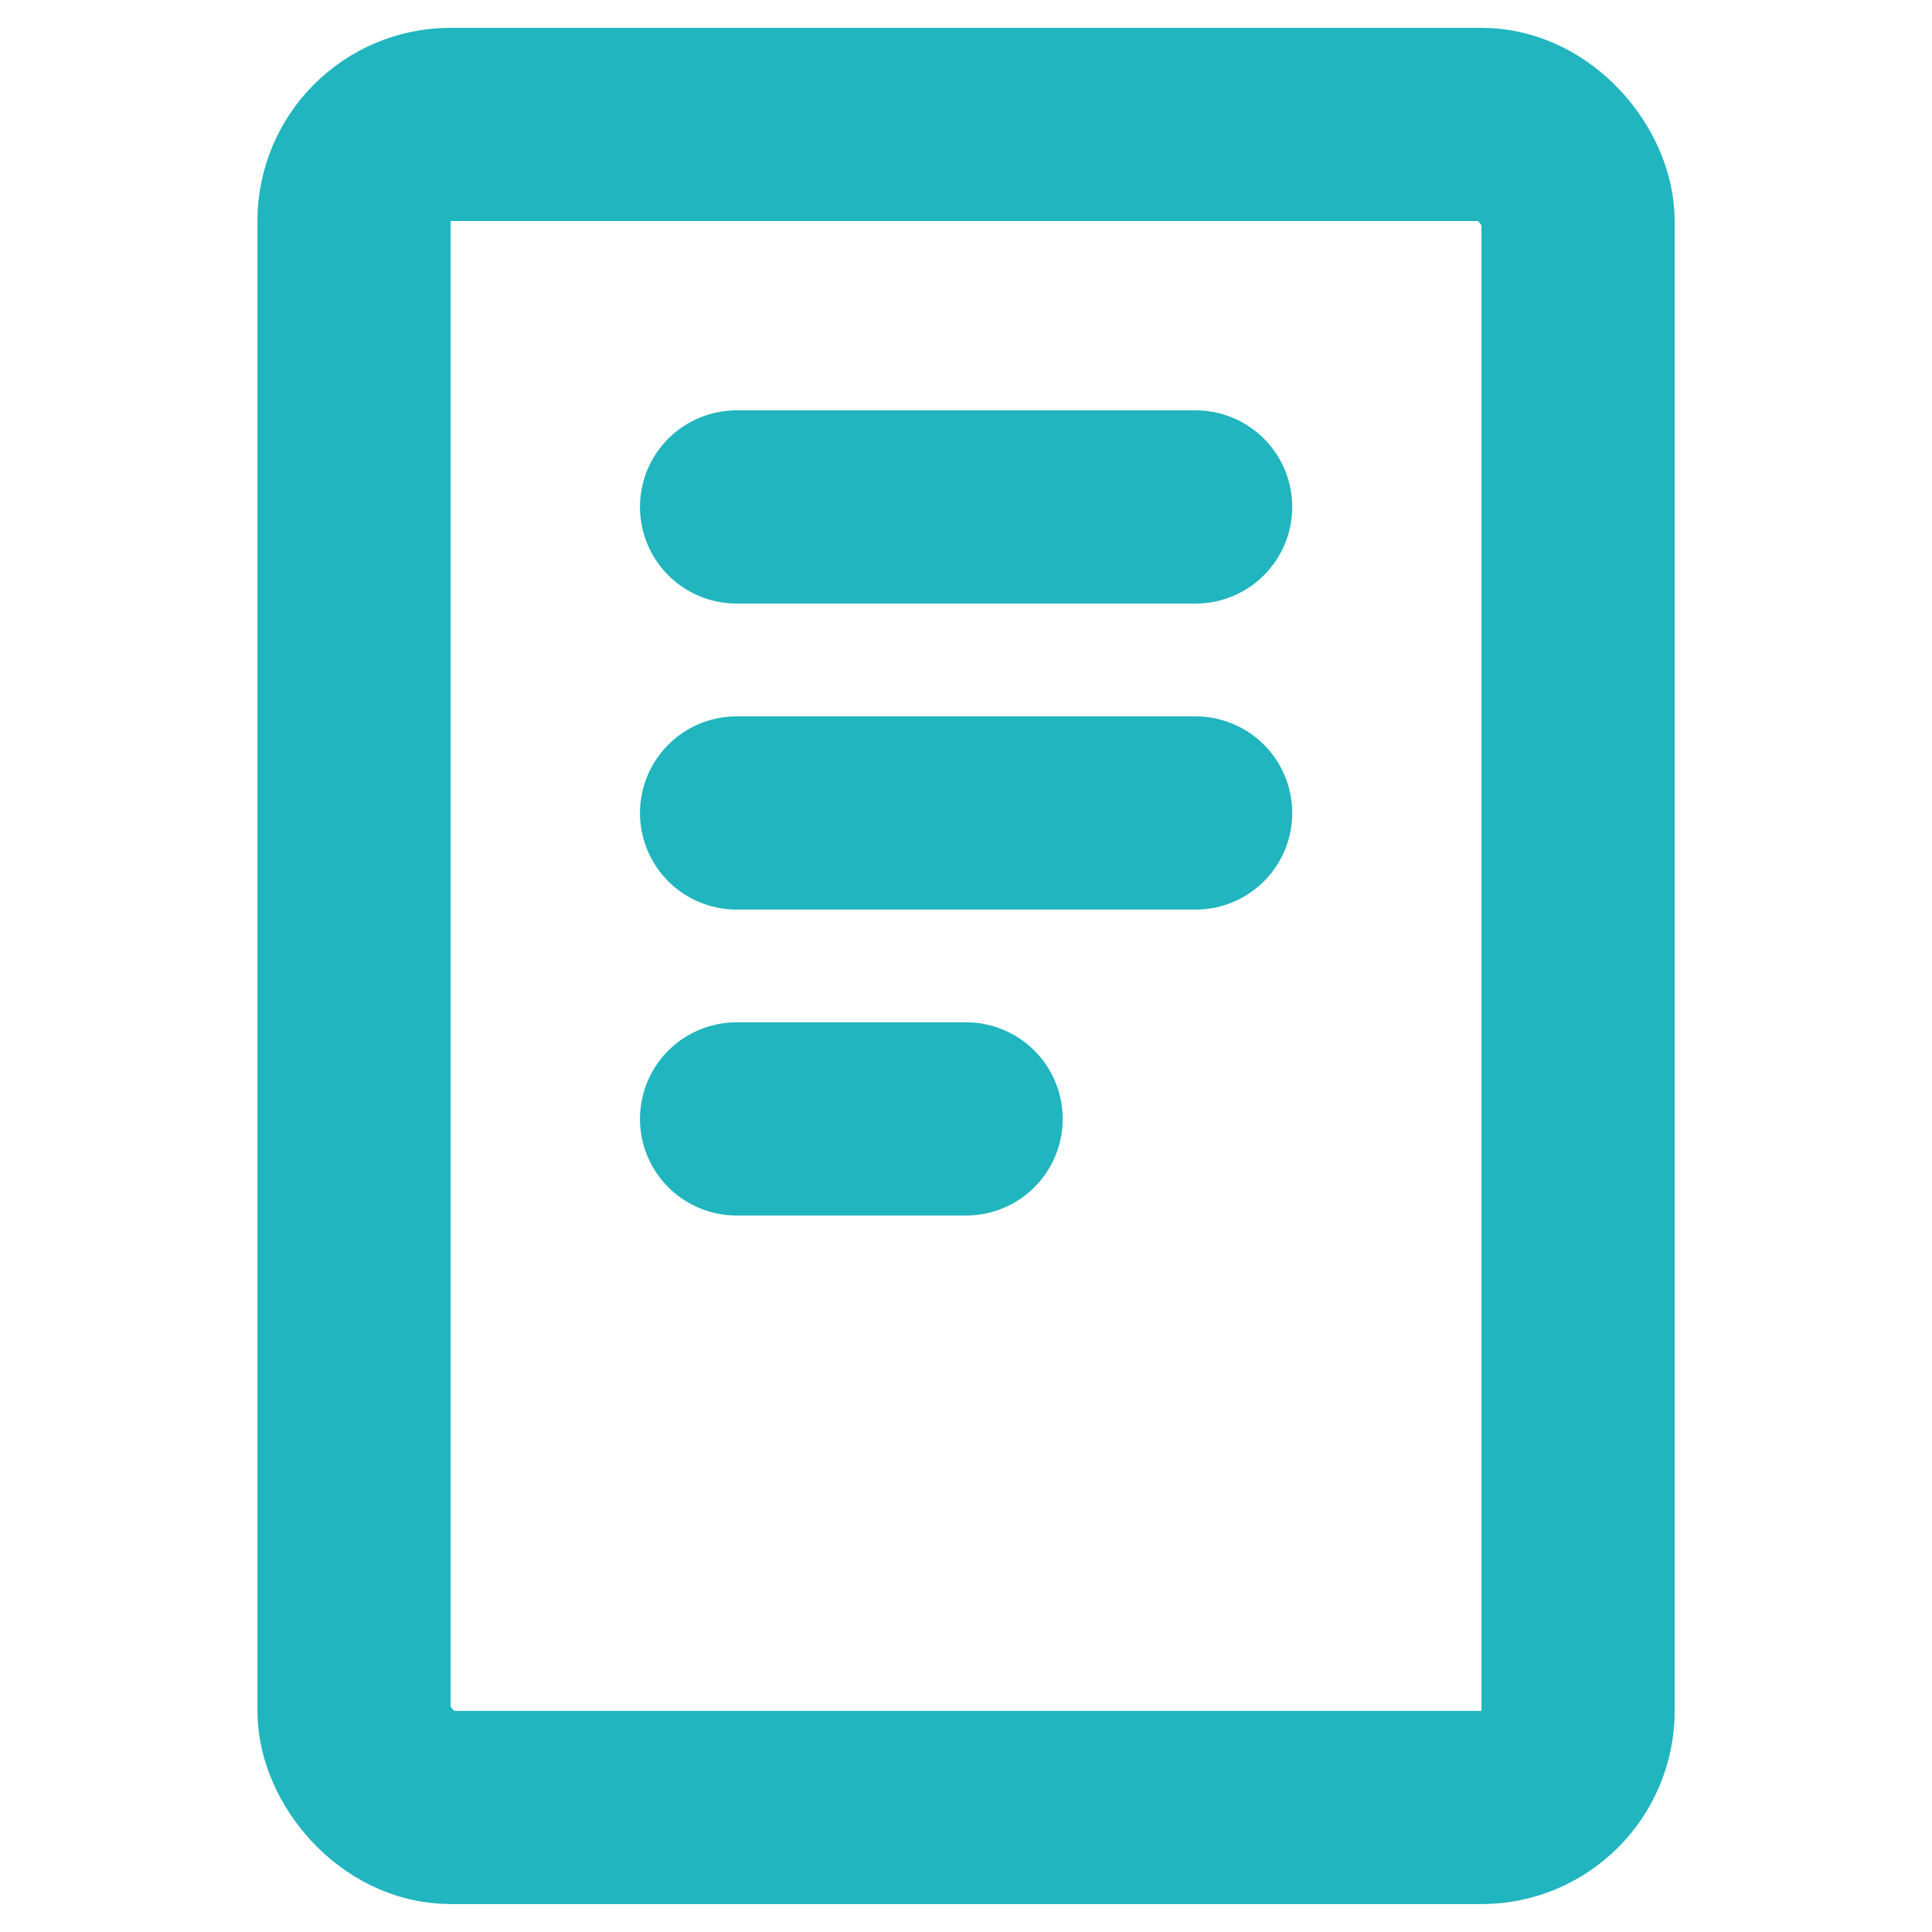
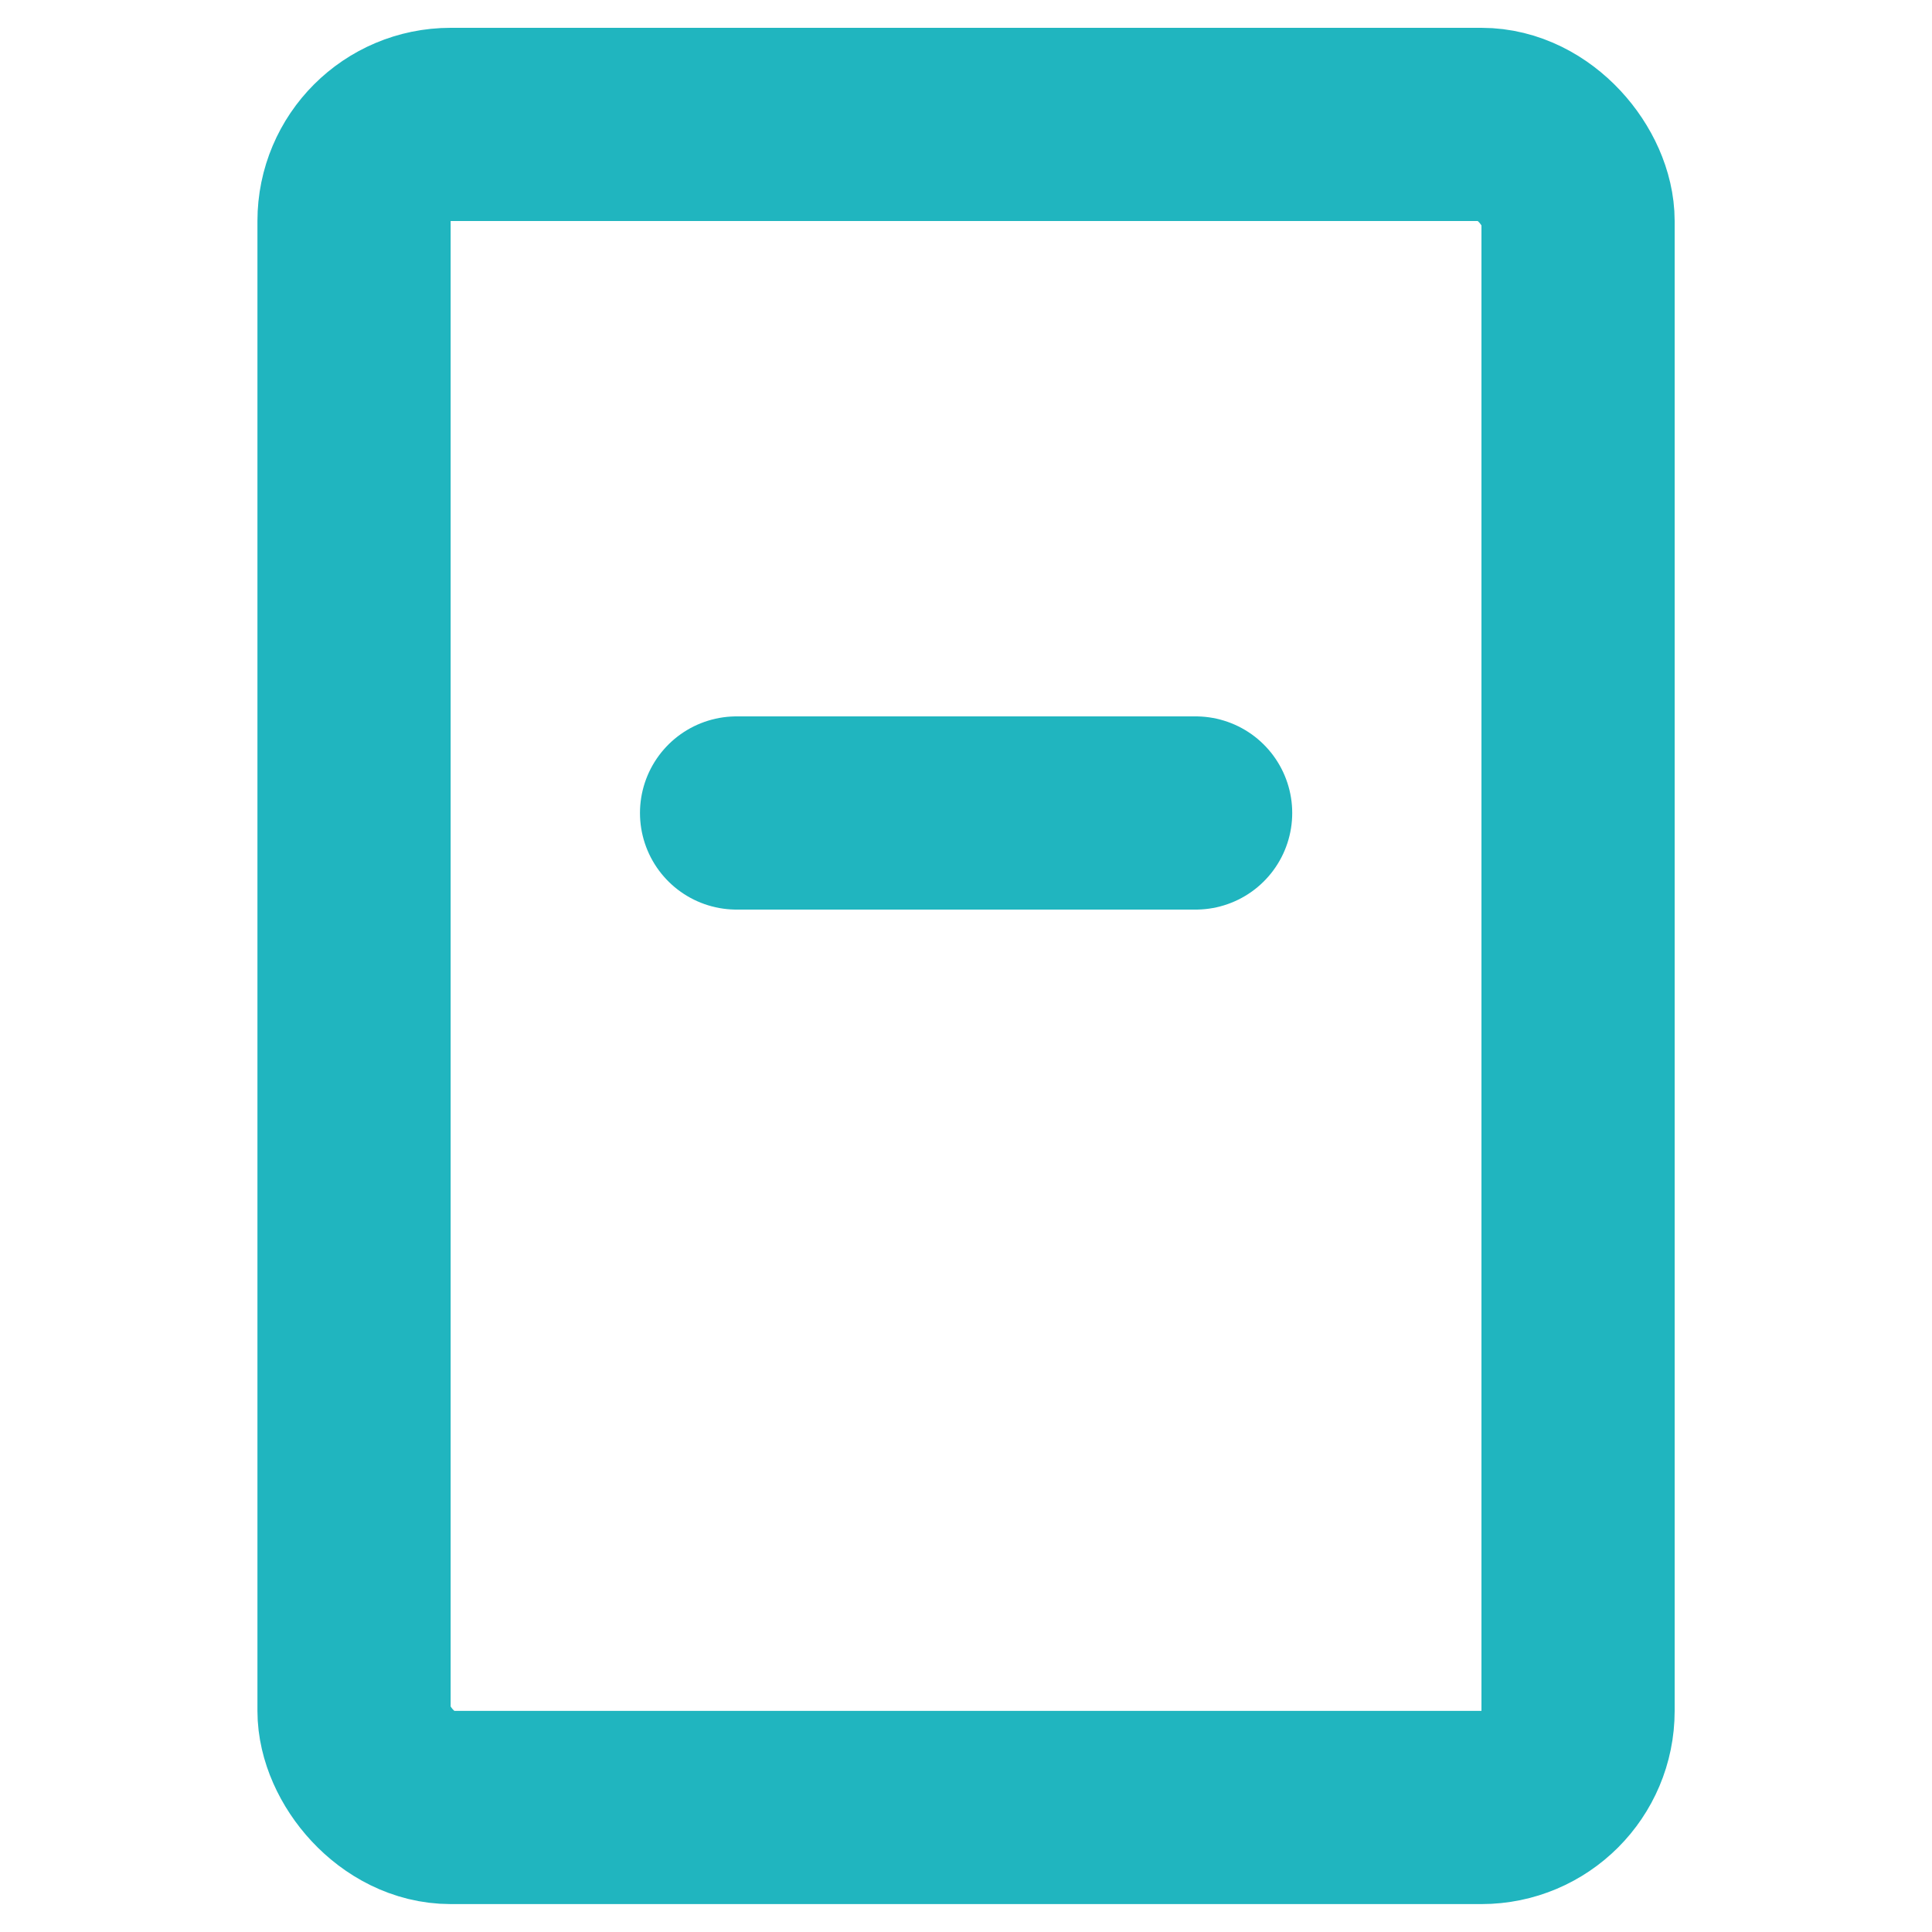
<svg xmlns="http://www.w3.org/2000/svg" width="20" height="20" viewBox="0 0 20 20">
  <defs>
    <clipPath id="clip-path">
      <rect id="長方形_1636" data-name="長方形 1636" width="14.671" height="19.423" transform="translate(0 0)" fill="none" stroke="#20b5bf" stroke-width="1" />
    </clipPath>
  </defs>
  <g id="グループ_3279" data-name="グループ 3279" transform="translate(-805 -872)">
-     <rect id="長方形_1637" data-name="長方形 1637" width="20" height="20" transform="translate(805 872)" fill="none" />
    <g id="グループ_3266" data-name="グループ 3266" transform="translate(807.665 872.288)">
      <g id="グループ_3265" data-name="グループ 3265" clip-path="url(#clip-path)">
        <rect id="長方形_1635" data-name="長方形 1635" width="12.671" height="17.423" rx="1" transform="translate(1 1)" fill="none" stroke="#20b5bf" stroke-linecap="round" stroke-linejoin="round" stroke-width="2" />
-         <line id="線_84" data-name="線 84" x2="4.752" transform="translate(4.96 4.96)" fill="none" stroke="#20b5bf" stroke-linecap="round" stroke-linejoin="round" stroke-width="2" />
        <line id="線_85" data-name="線 85" x2="4.752" transform="translate(4.96 8.128)" fill="none" stroke="#20b5bf" stroke-linecap="round" stroke-linejoin="round" stroke-width="2" />
-         <line id="線_86" data-name="線 86" x2="2.376" transform="translate(4.96 11.295)" fill="none" stroke="#20b5bf" stroke-linecap="round" stroke-linejoin="round" stroke-width="2" />
      </g>
    </g>
  </g>
</svg>